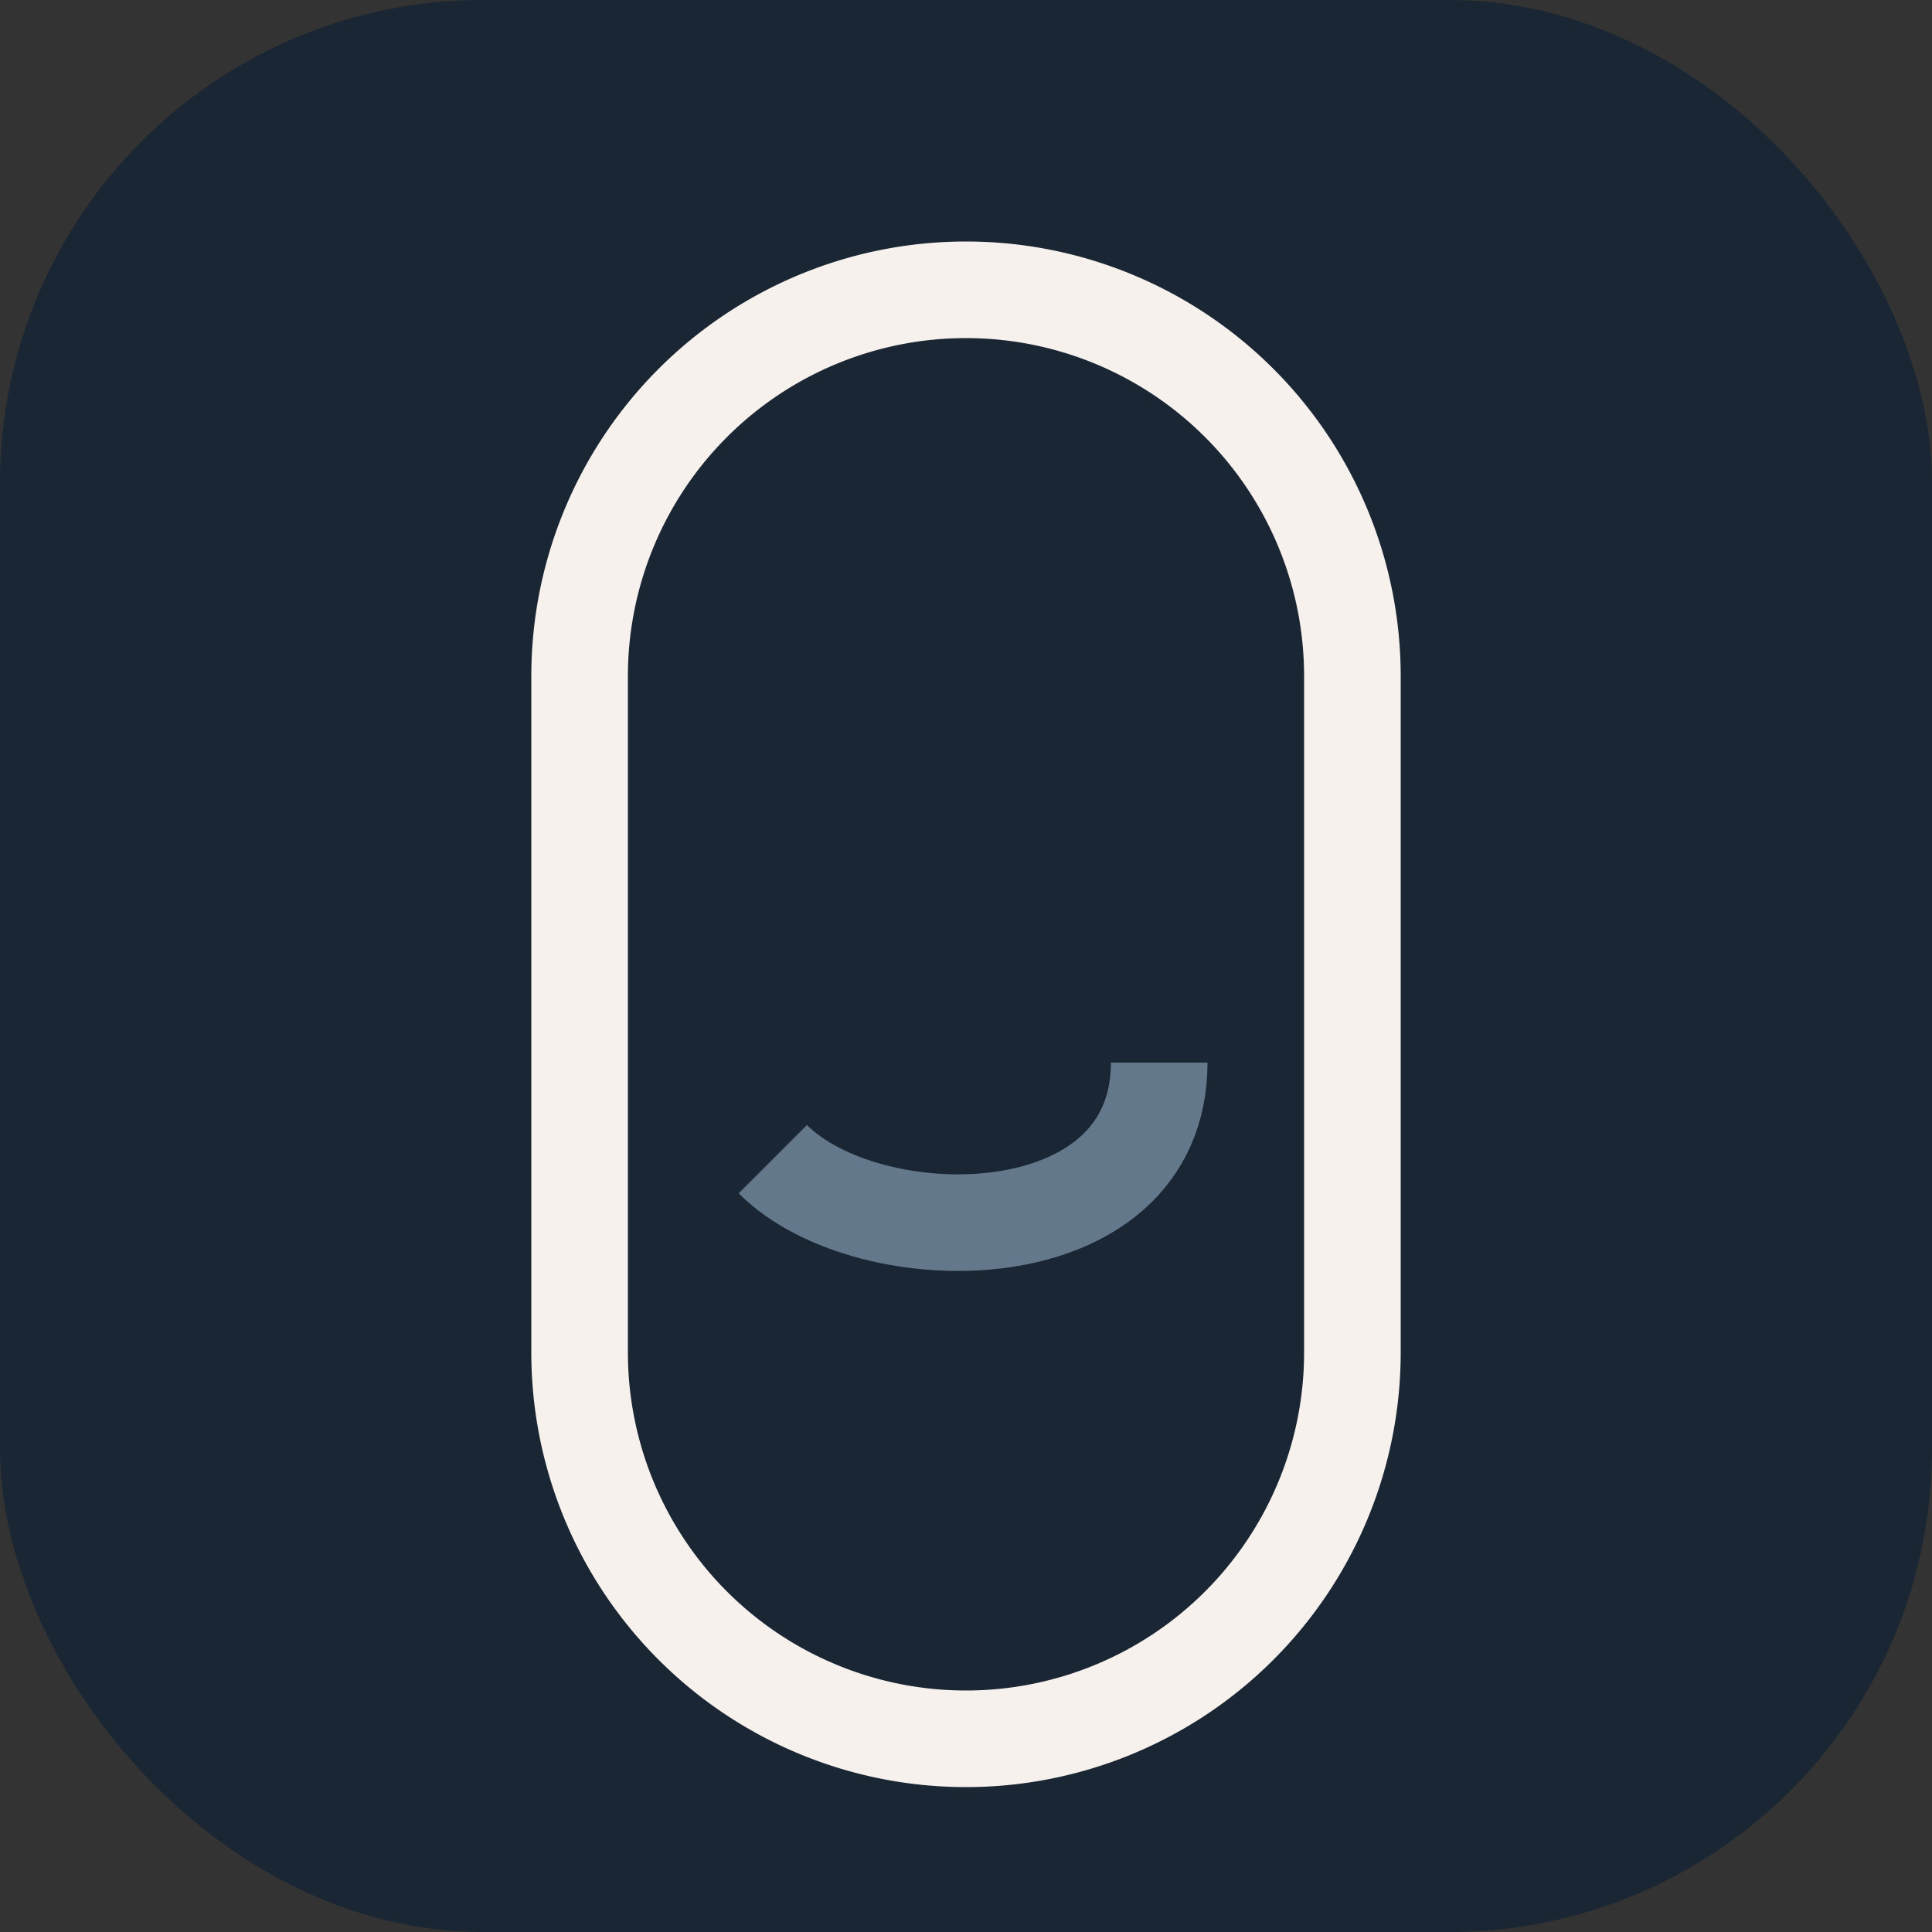
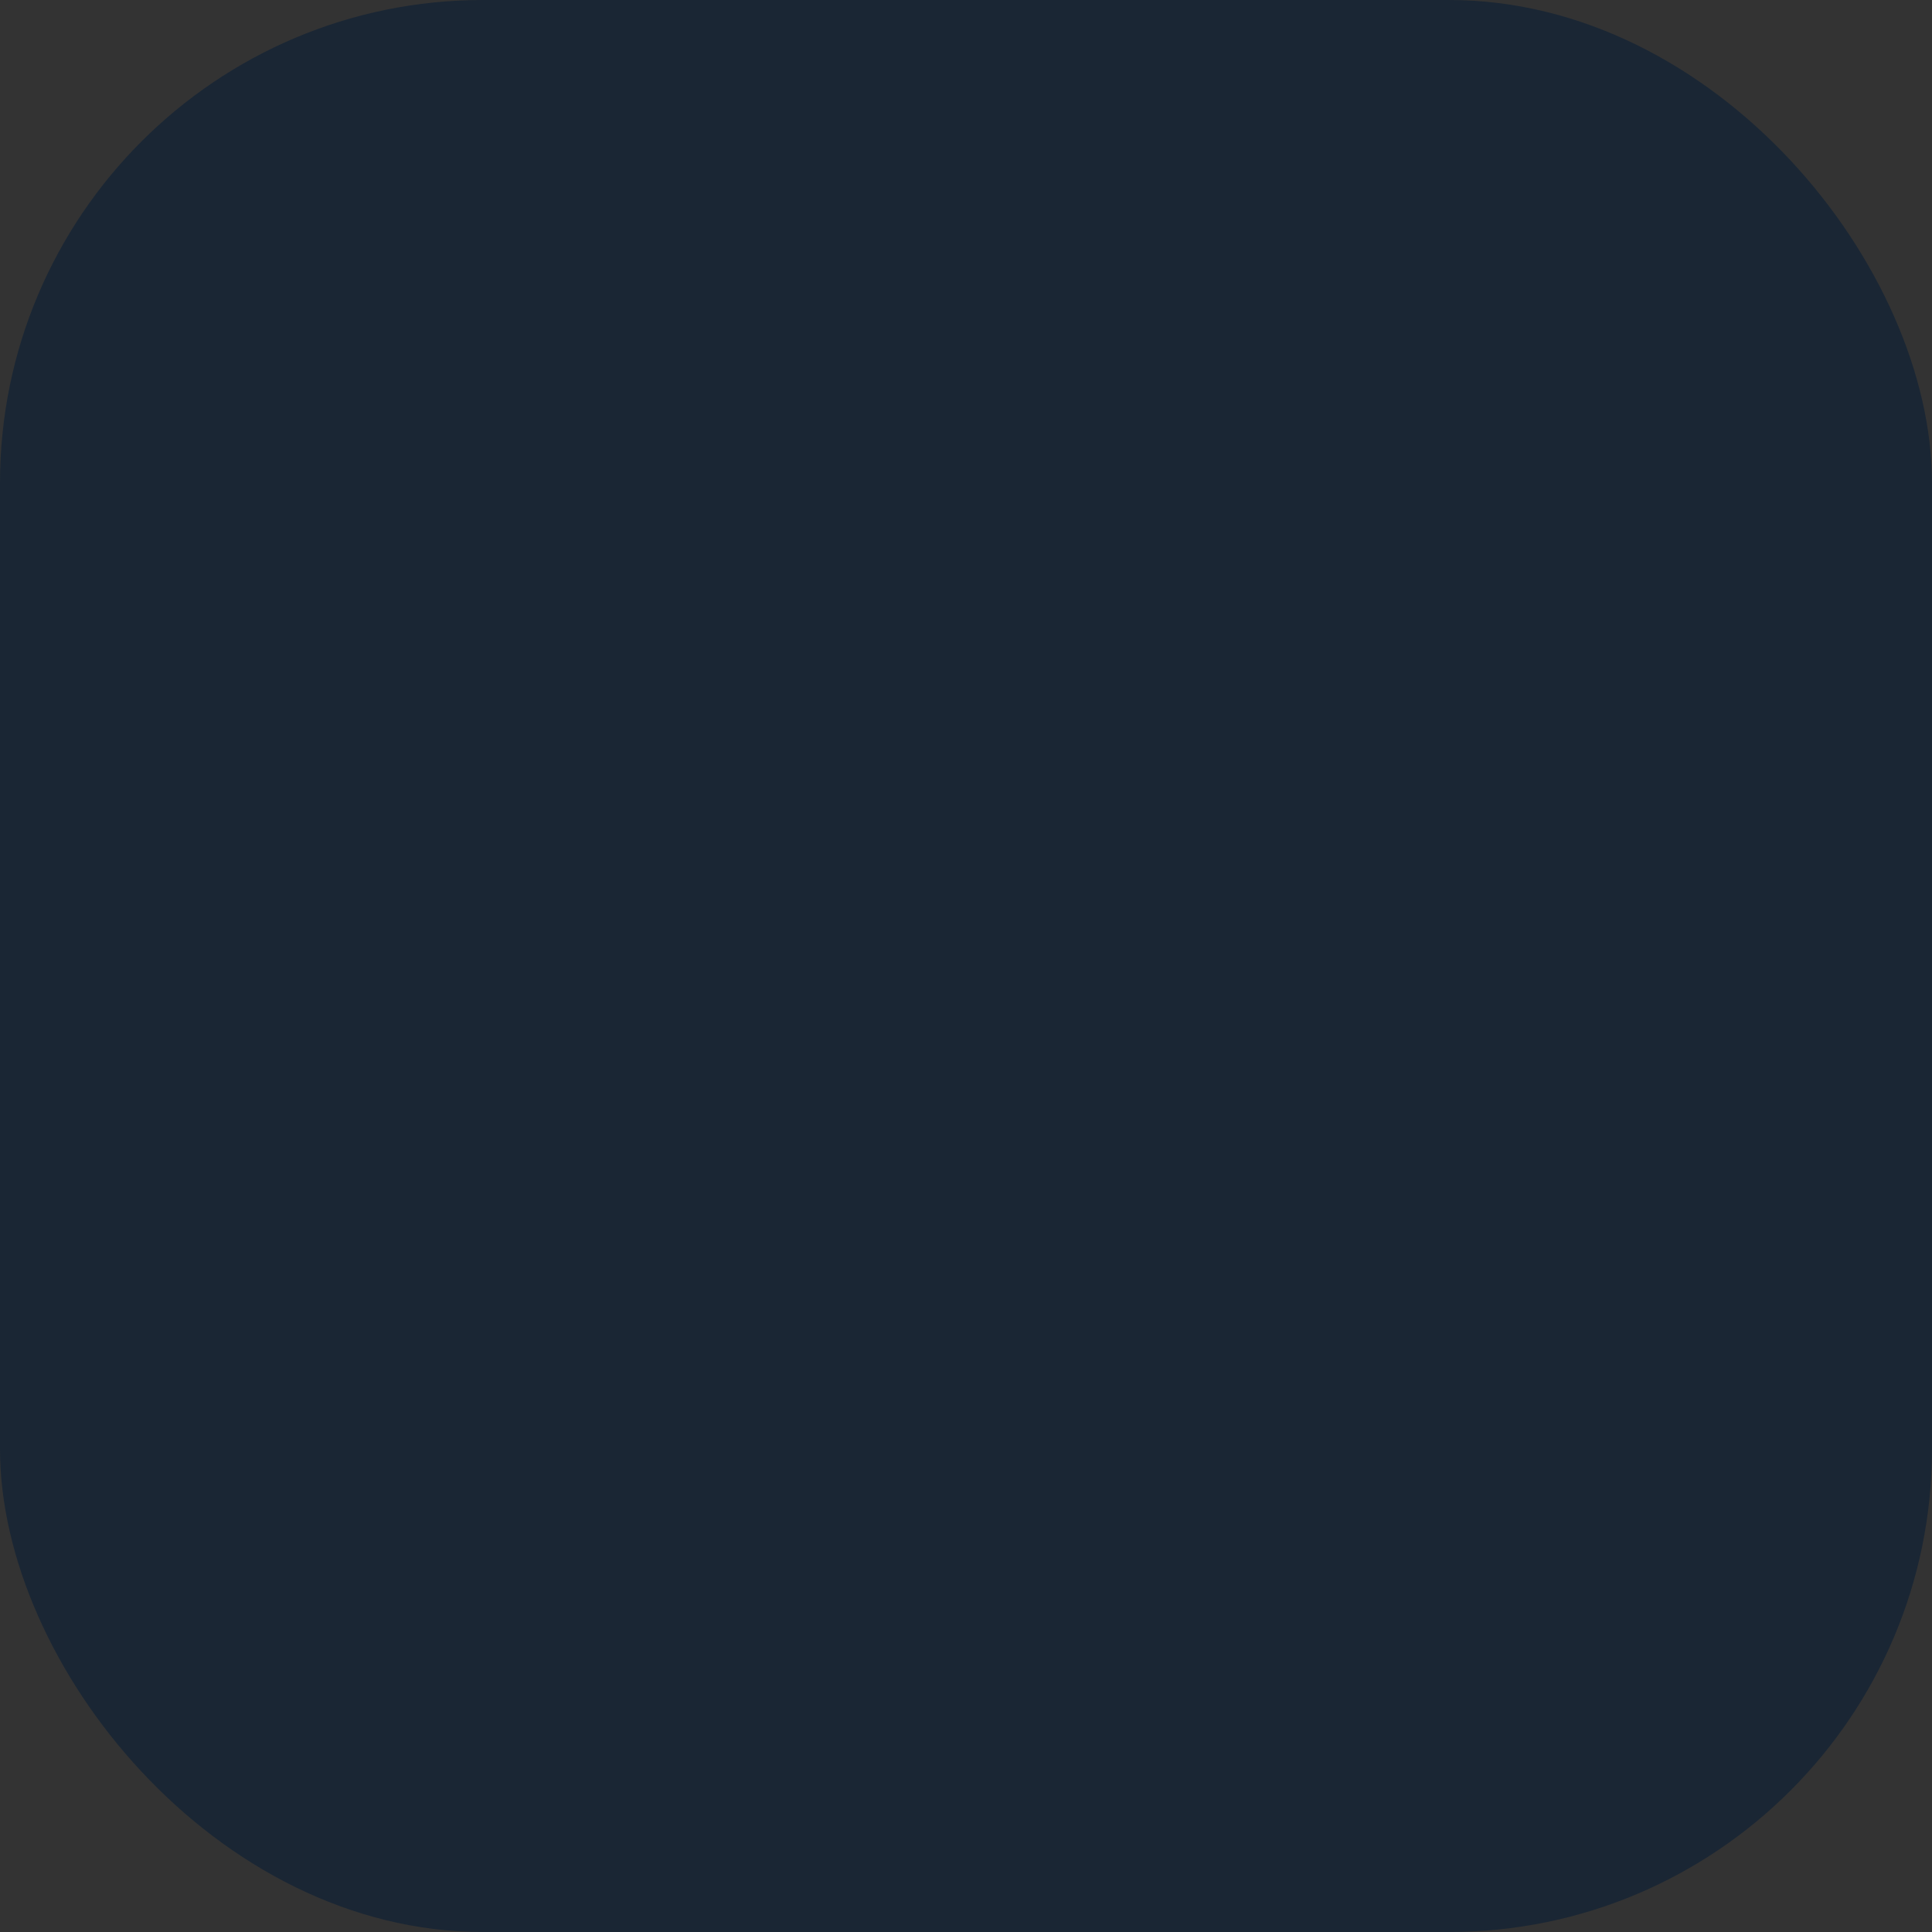
<svg xmlns="http://www.w3.org/2000/svg" width="40" height="40" viewBox="0 0 40 40">
  <rect x="0" y="0" width="40" height="40" fill="#333333" stroke="none" />
  <rect width="40" height="40" rx="10" fill="#1A2634" />
-   <path d="M12 28V14a8 8 0 0116 0v14a8 8 0 01-16 0z" stroke="#F6F1ED" stroke-width="2" fill="#1A2634" />
-   <path d="M16 24c2 2 8 2 8-2" stroke="#64788C" stroke-width="2" fill="none" />
</svg>